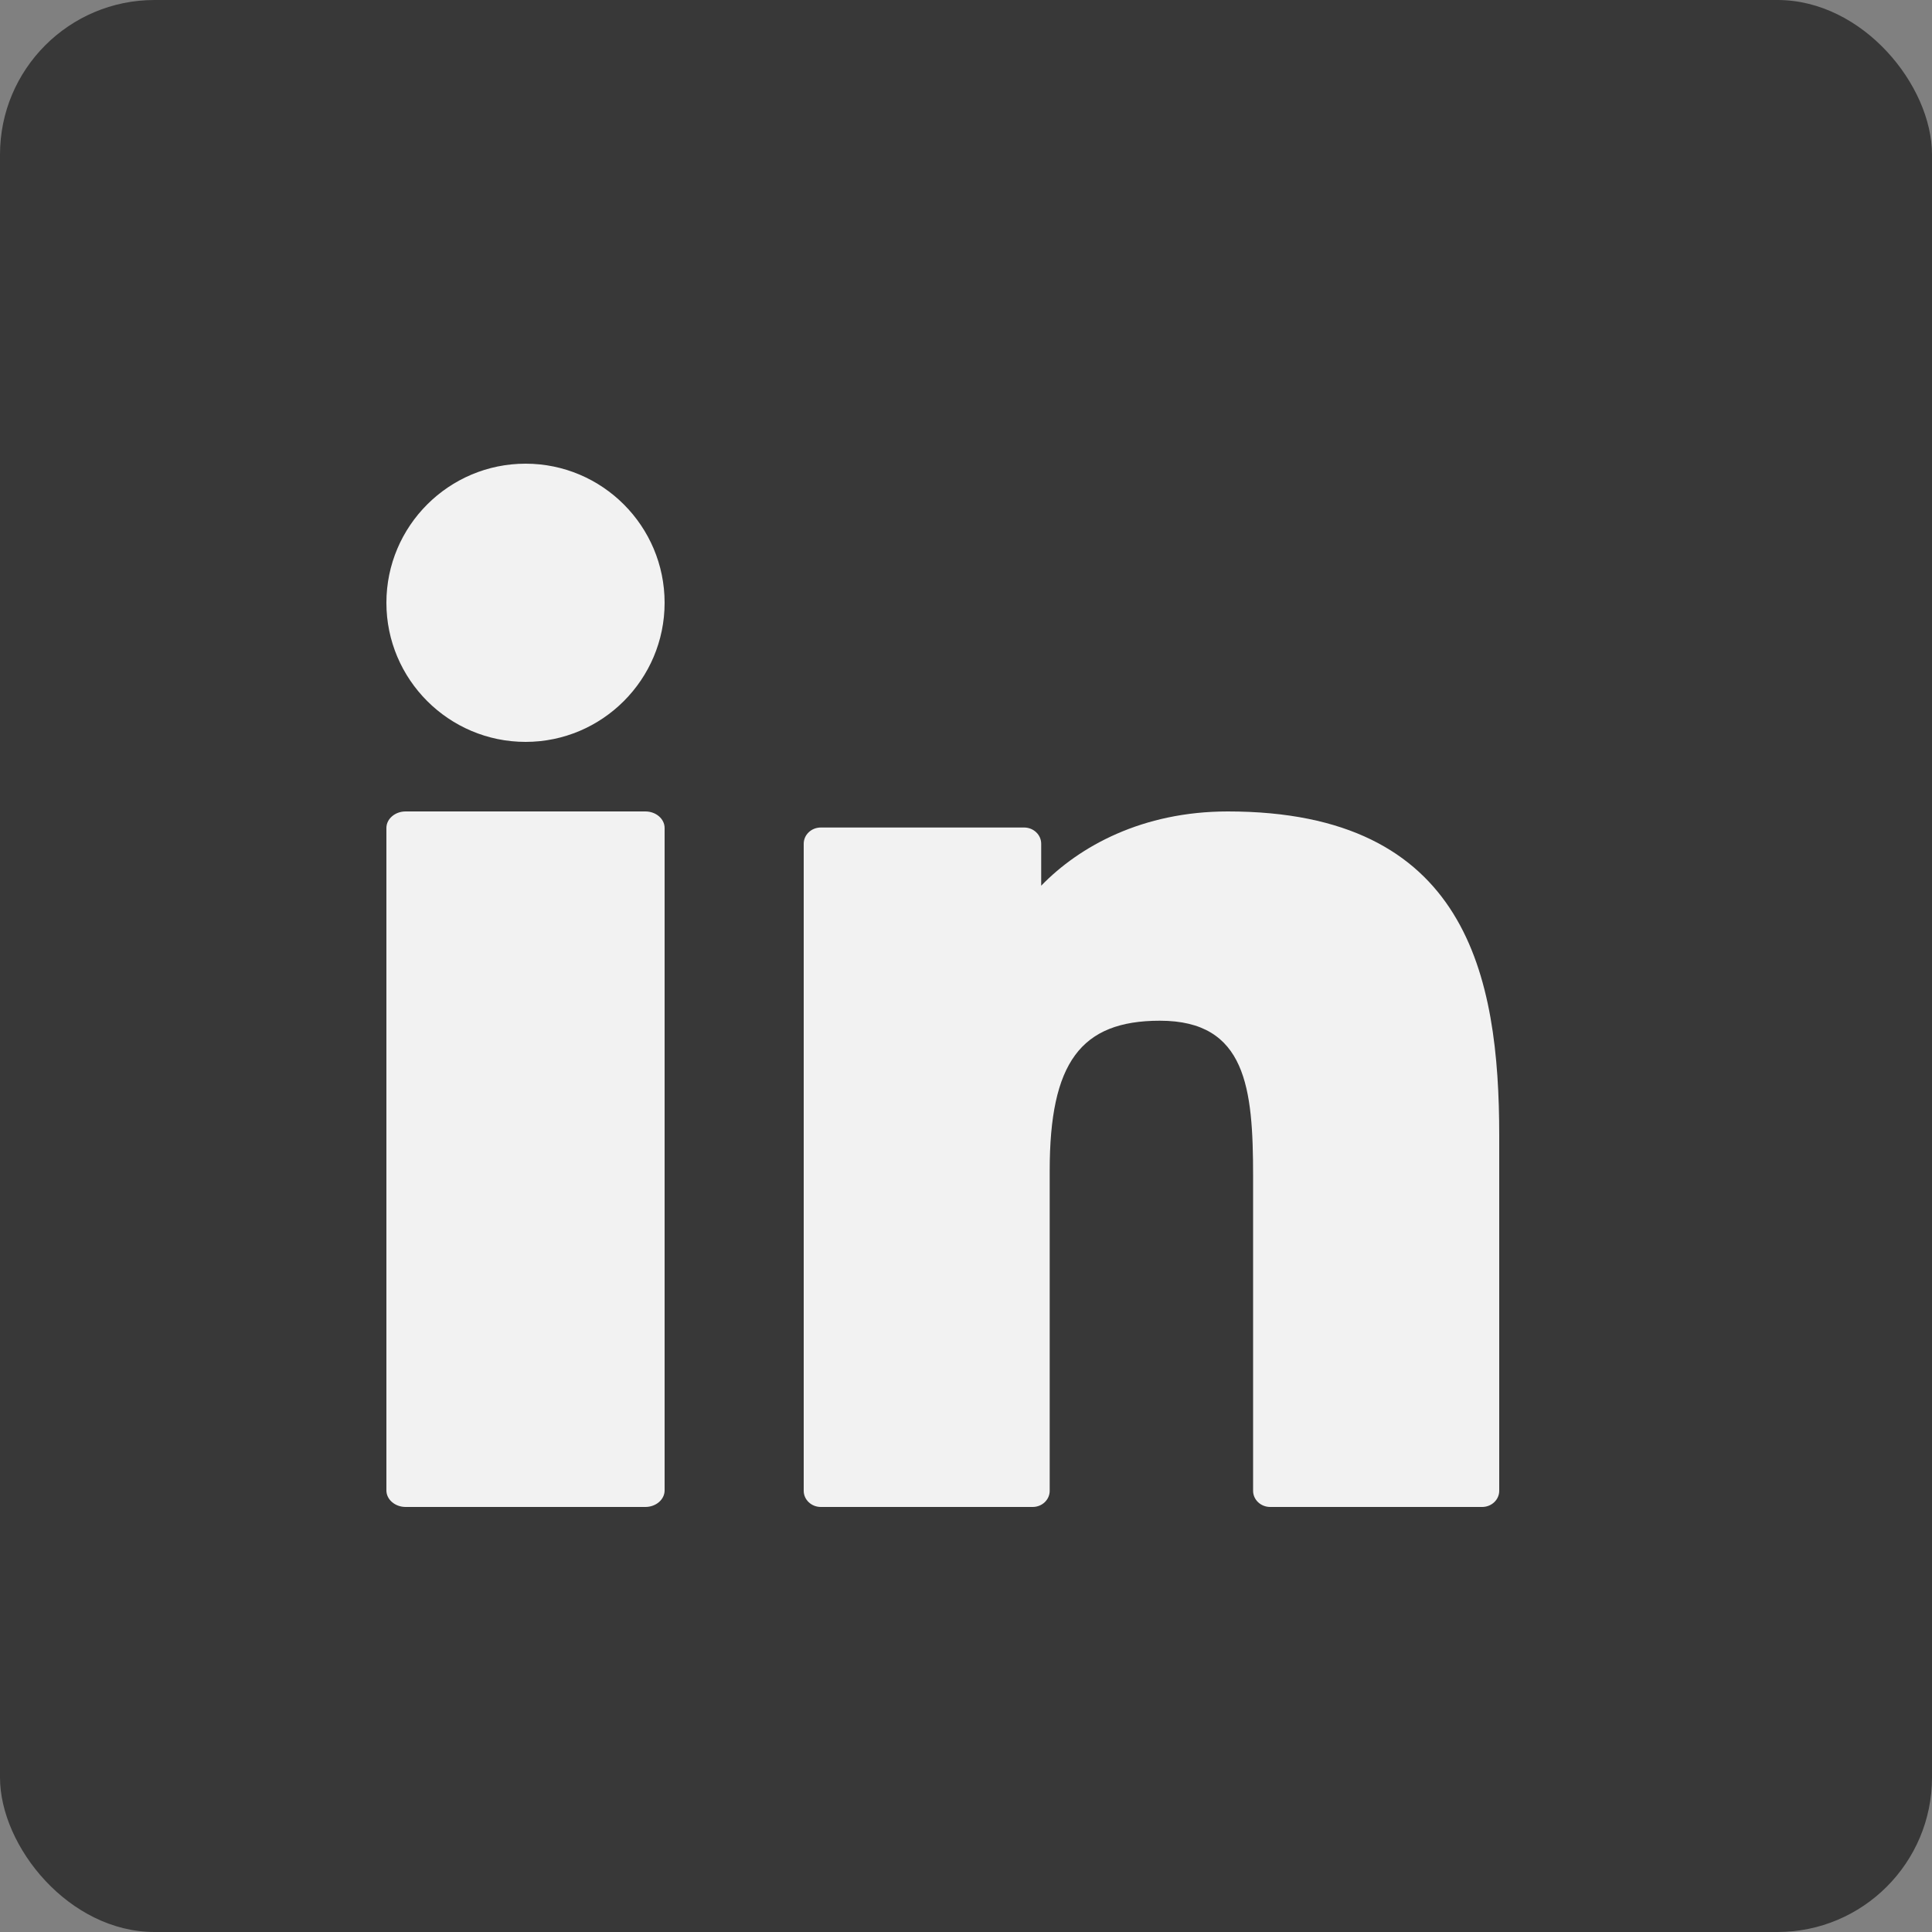
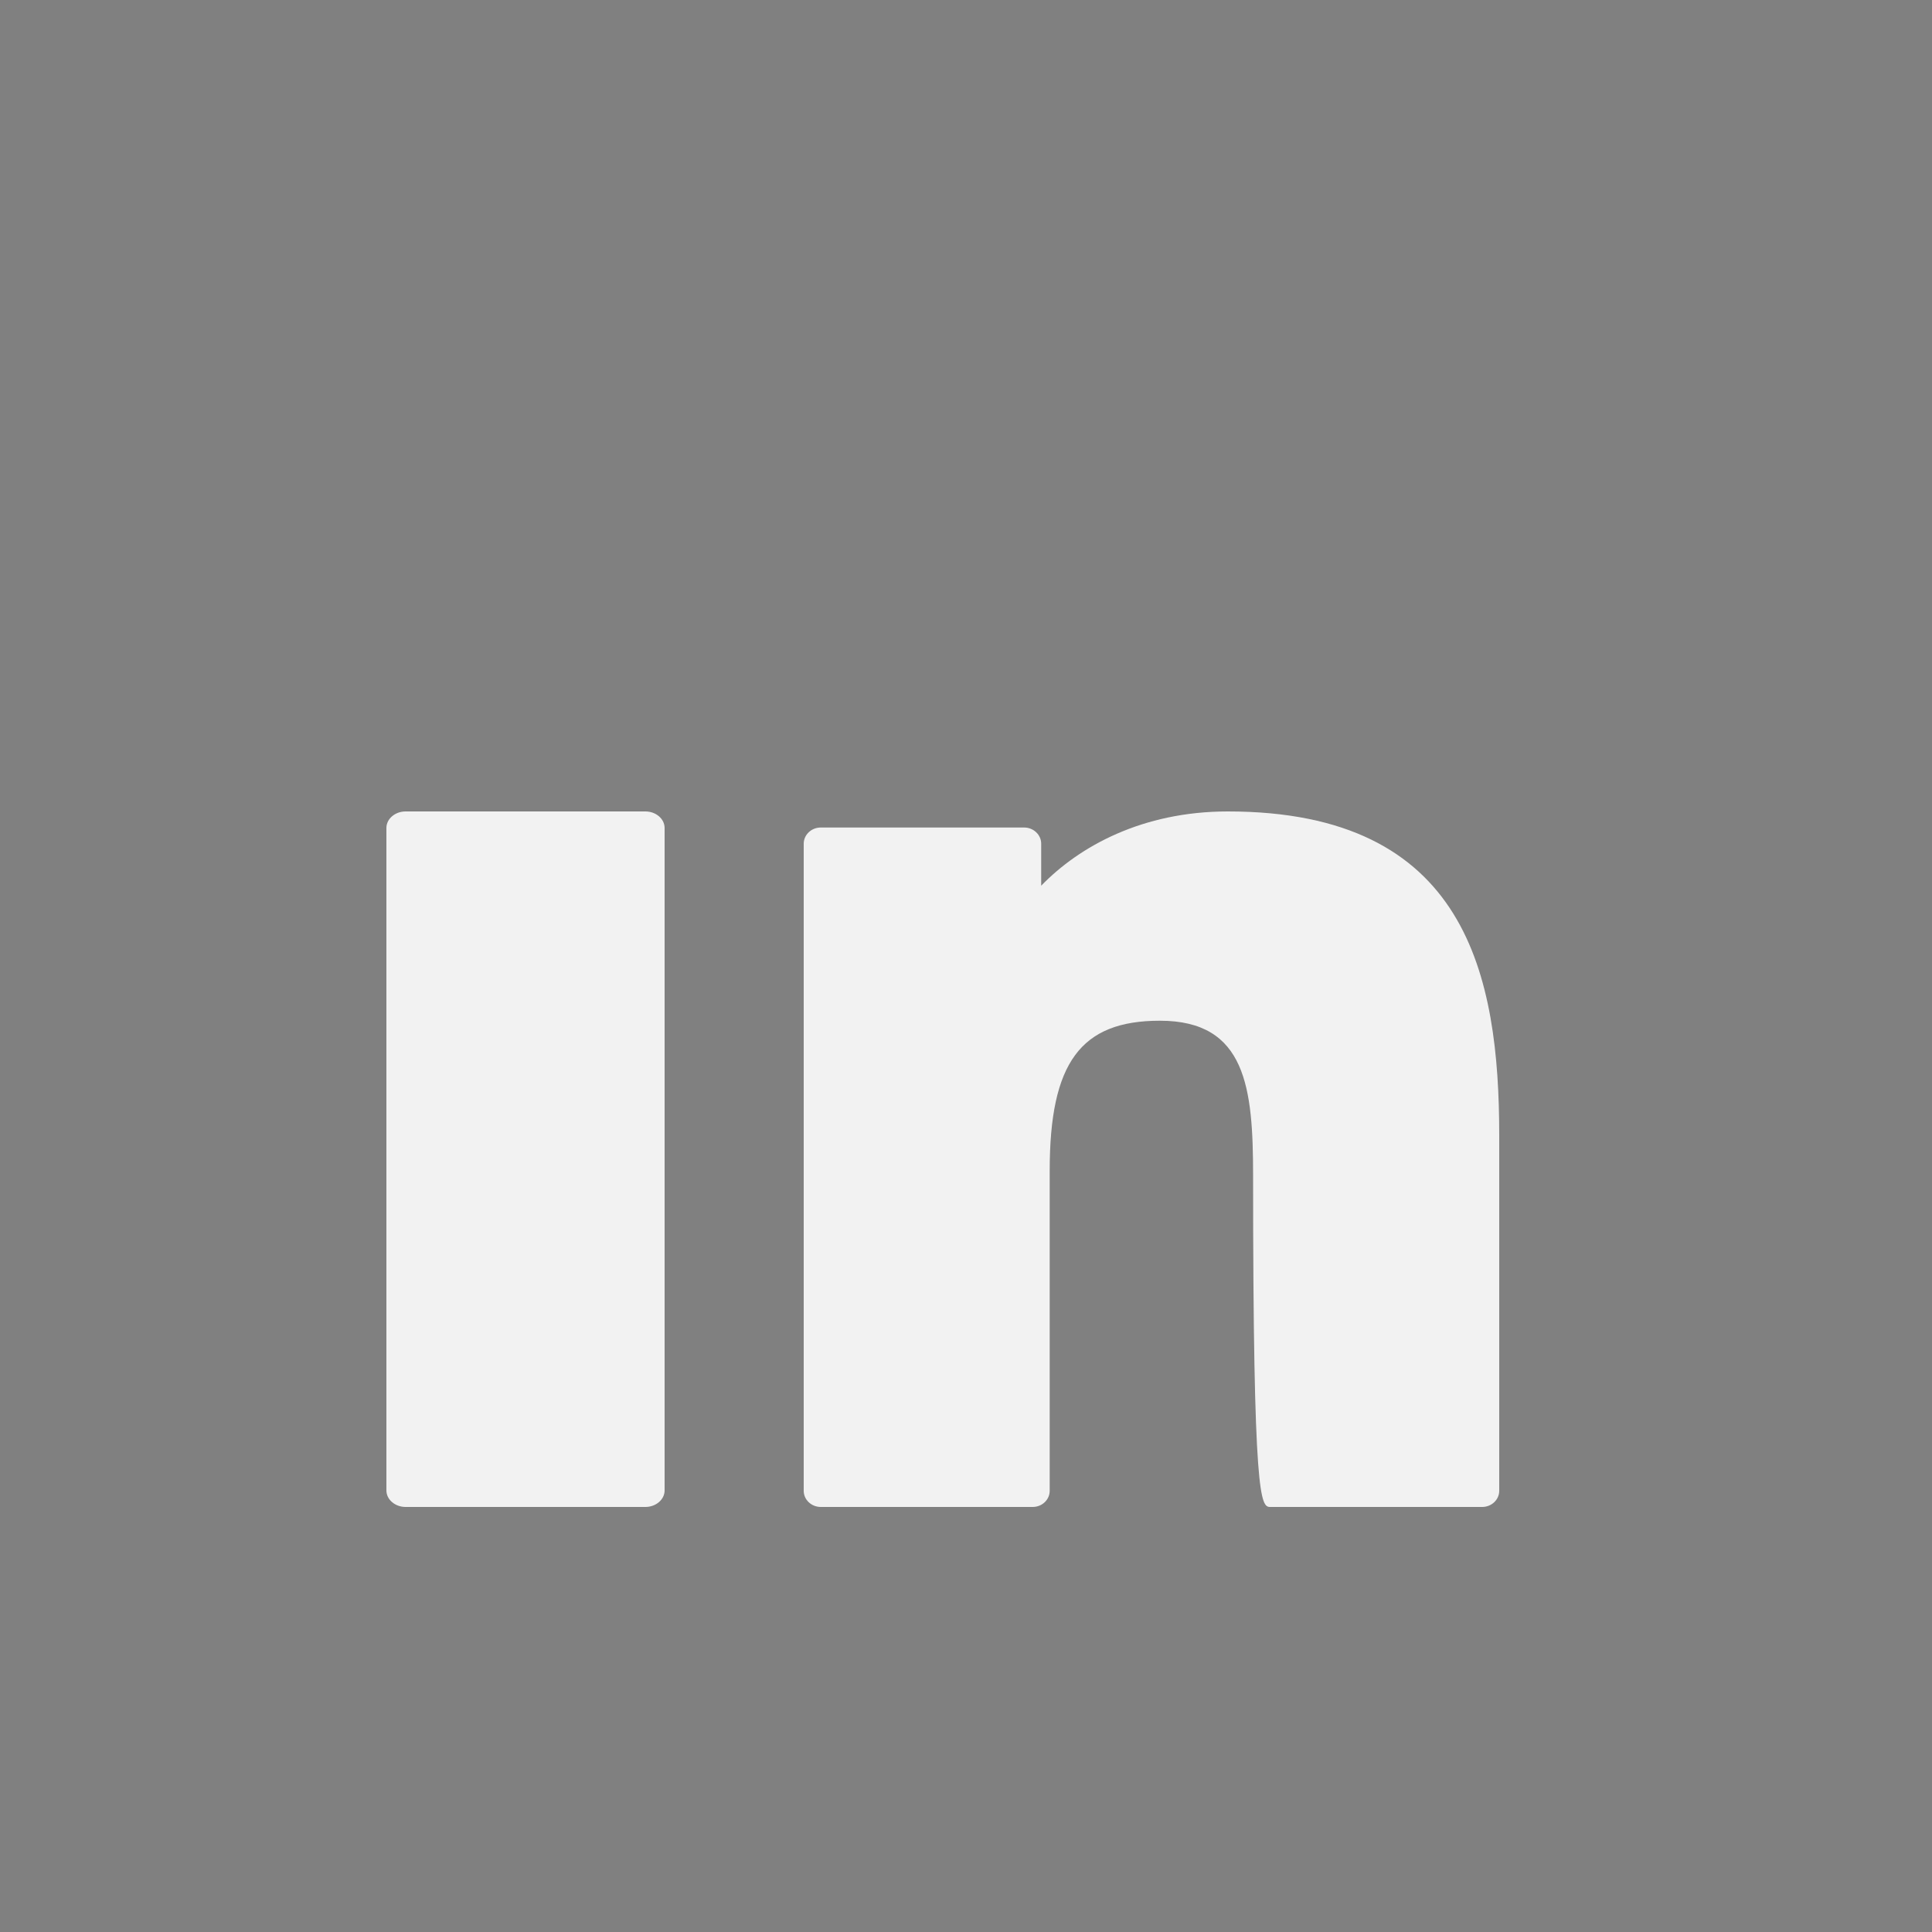
<svg xmlns="http://www.w3.org/2000/svg" width="25px" height="25px" viewBox="0 0 25 25" version="1.1">
  <rect x="0" y="0" width="25" height="25" fill="#808080" stroke="none" />
  <title>AFCA25D0-09BA-494E-8E4E-3DEB9A1D1B0B@1.5x</title>
  <g id="Footer" stroke="none" stroke-width="1" fill="none" fill-rule="evenodd">
    <g id="footer-option-02" transform="translate(-1090, -380)">
      <g id="Socials" transform="translate(1020, 380)">
        <g id="linkedin" transform="translate(70, 0)">
-           <rect id="Rectangle-Copy-2" fill="#383838" x="0" y="0" width="25" height="25" rx="2" />
          <g id="Group" transform="translate(5, 6)" fill="#F2F2F2" fill-rule="nonzero">
            <path d="M3.351,4.5 L0.249,4.5 C0.112,4.5 1.81854531e-13,4.596 1.81854531e-13,4.714 L1.81854531e-13,13.286 C1.81854531e-13,13.404 0.112,13.5 0.249,13.5 L3.351,13.5 C3.488,13.5 3.6,13.404 3.6,13.286 L3.6,4.714 C3.6,4.596 3.488,4.5 3.351,4.5 Z" id="XMLID_802_" />
-             <path d="M1.801,-4.5519144e-14 C0.808,-4.5519144e-14 1.81854531e-13,0.807 1.81854531e-13,1.8 C1.81854531e-13,2.792 0.808,3.6 1.801,3.6 C2.793,3.6 3.6,2.792 3.6,1.8 C3.6,0.807 2.793,-4.5519144e-14 1.801,-4.5519144e-14 Z" id="XMLID_803_" />
-             <path d="M10.888,4.5 C9.784,4.5 8.968,4.95 8.473,5.461 L8.473,4.918 C8.473,4.802 8.374,4.708 8.252,4.708 L5.621,4.708 C5.499,4.708 5.4,4.802 5.4,4.918 L5.4,13.291 C5.4,13.406 5.499,13.5 5.621,13.5 L8.363,13.5 C8.485,13.5 8.583,13.406 8.583,13.291 L8.583,9.148 C8.583,7.752 8.983,7.208 10.009,7.208 C11.127,7.208 11.215,8.08 11.215,9.22 L11.215,13.291 C11.215,13.406 11.314,13.5 11.436,13.5 L14.179,13.5 C14.301,13.5 14.4,13.406 14.4,13.291 L14.4,8.698 C14.4,6.622 13.983,4.5 10.888,4.5 Z" id="XMLID_804_" />
+             <path d="M10.888,4.5 C9.784,4.5 8.968,4.95 8.473,5.461 L8.473,4.918 C8.473,4.802 8.374,4.708 8.252,4.708 L5.621,4.708 C5.499,4.708 5.4,4.802 5.4,4.918 L5.4,13.291 C5.4,13.406 5.499,13.5 5.621,13.5 L8.363,13.5 C8.485,13.5 8.583,13.406 8.583,13.291 L8.583,9.148 C8.583,7.752 8.983,7.208 10.009,7.208 C11.127,7.208 11.215,8.08 11.215,9.22 C11.215,13.406 11.314,13.5 11.436,13.5 L14.179,13.5 C14.301,13.5 14.4,13.406 14.4,13.291 L14.4,8.698 C14.4,6.622 13.983,4.5 10.888,4.5 Z" id="XMLID_804_" />
          </g>
        </g>
      </g>
    </g>
  </g>
</svg>